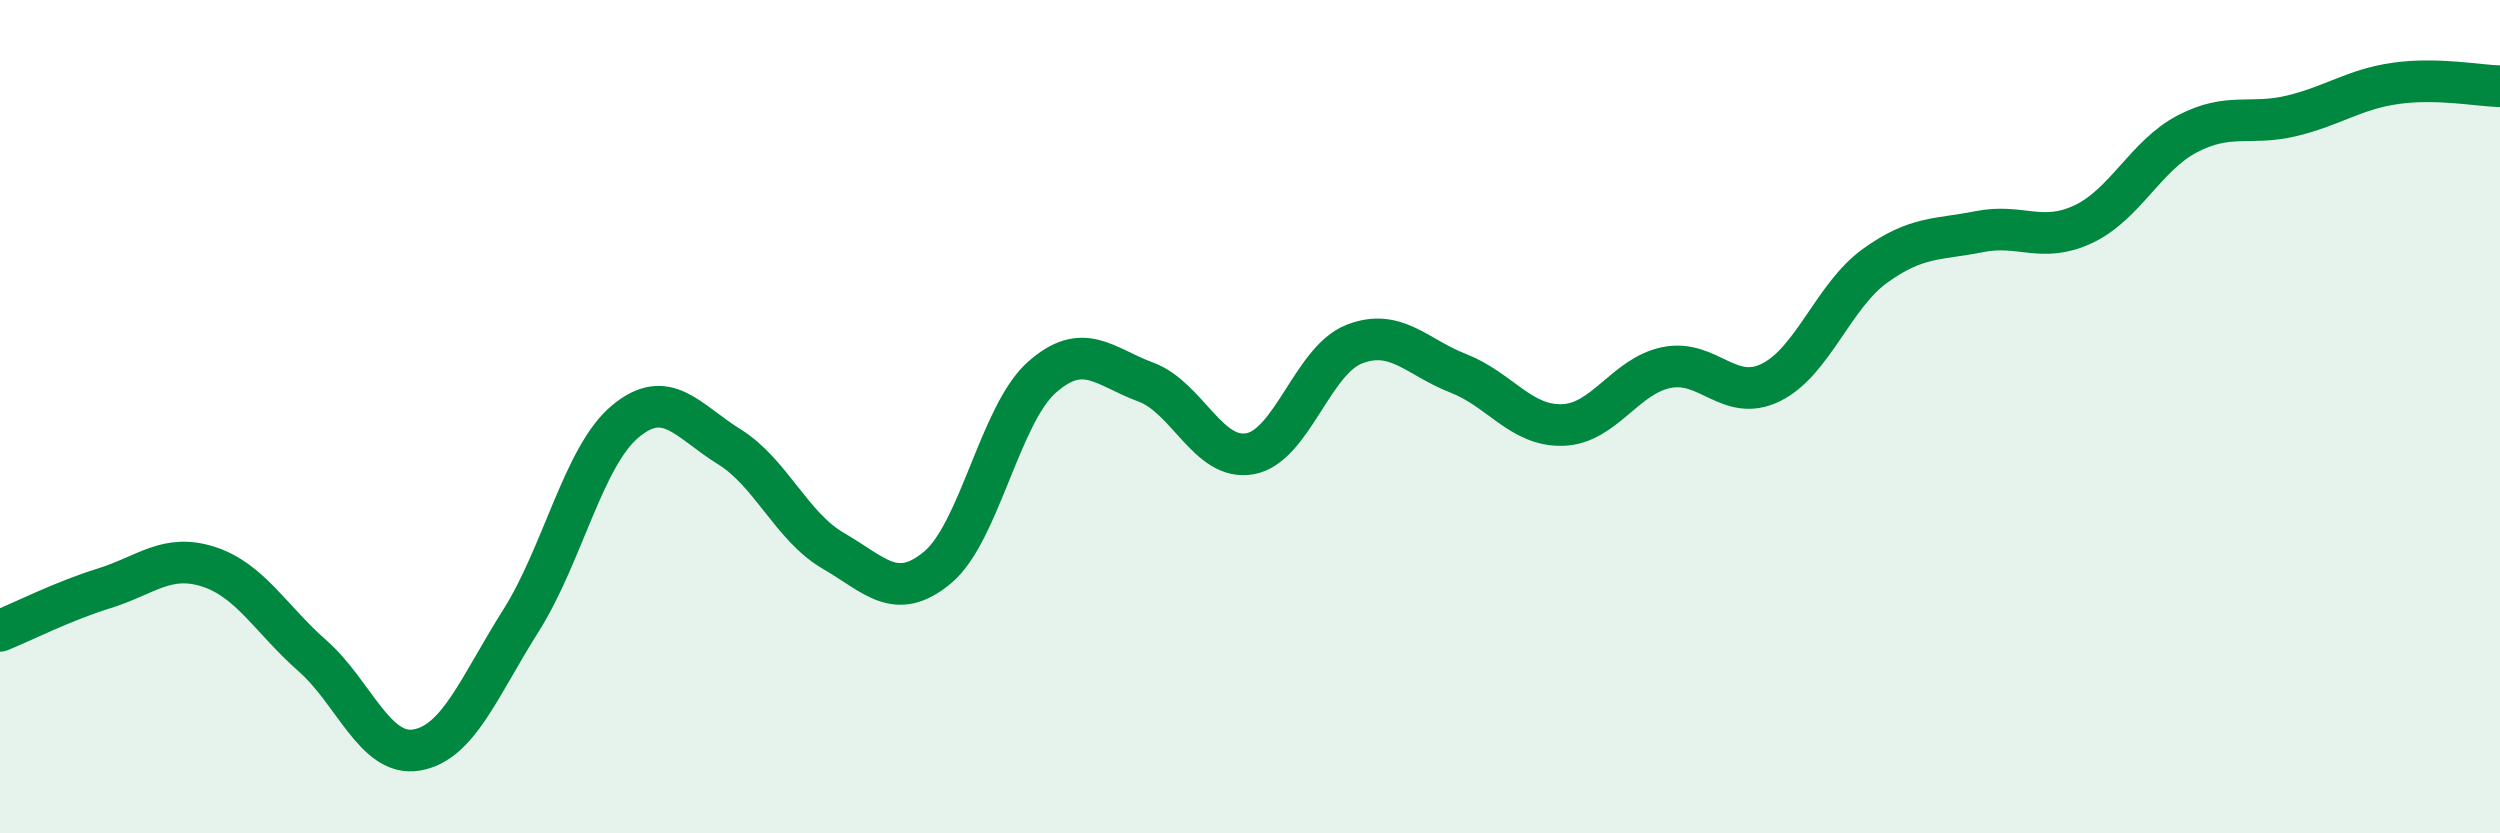
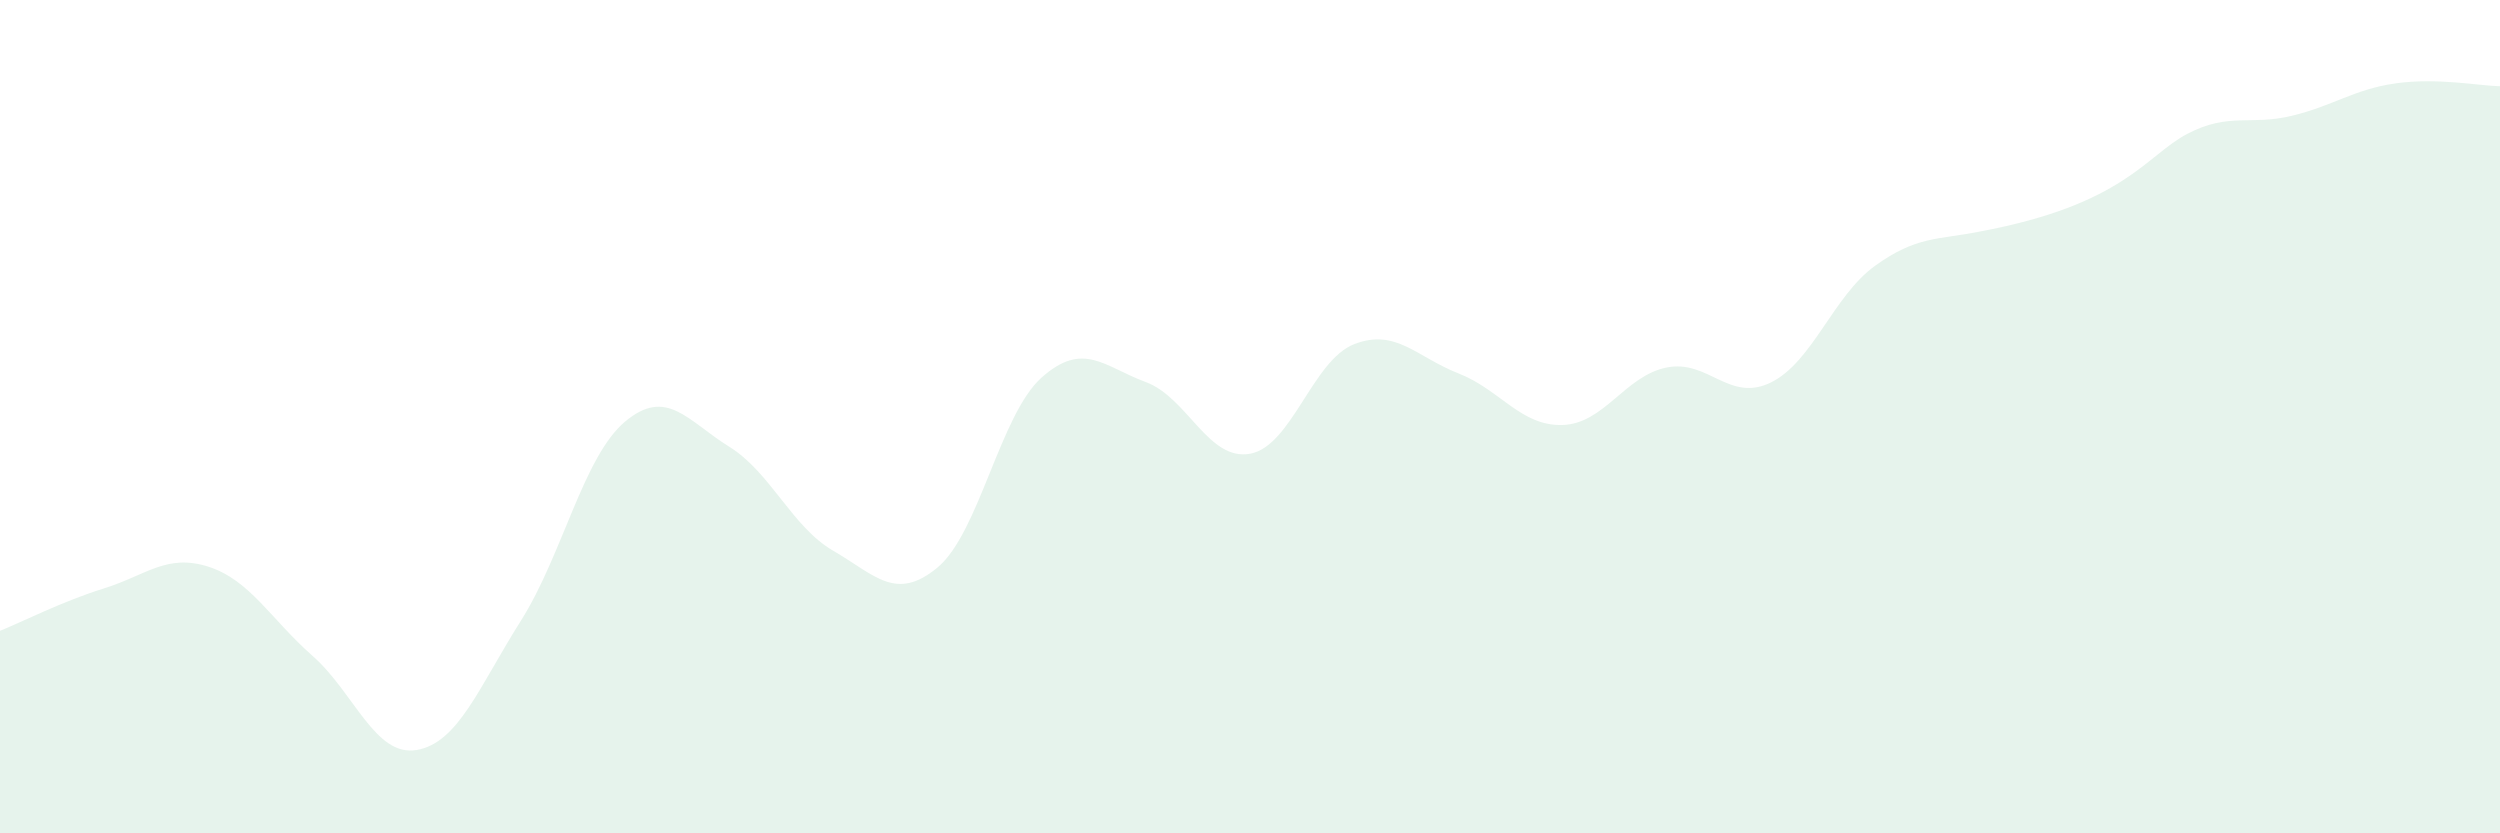
<svg xmlns="http://www.w3.org/2000/svg" width="60" height="20" viewBox="0 0 60 20">
-   <path d="M 0,15.14 C 0.5,14.94 1.5,14.43 2.5,14.12 C 3.5,13.81 4,13.28 5,13.6 C 6,13.92 6.5,14.86 7.5,15.74 C 8.5,16.62 9,18.17 10,18 C 11,17.83 11.5,16.48 12.5,14.9 C 13.5,13.32 14,10.96 15,10.12 C 16,9.28 16.5,10.1 17.5,10.72 C 18.5,11.34 19,12.64 20,13.22 C 21,13.8 21.5,14.45 22.5,13.62 C 23.5,12.79 24,9.95 25,9.06 C 26,8.17 26.5,8.8 27.5,9.17 C 28.5,9.54 29,11.07 30,10.89 C 31,10.71 31.5,8.65 32.5,8.26 C 33.5,7.87 34,8.57 35,8.96 C 36,9.35 36.5,10.23 37.5,10.2 C 38.5,10.17 39,9.02 40,8.82 C 41,8.62 41.5,9.67 42.5,9.18 C 43.5,8.69 44,7.1 45,6.38 C 46,5.66 46.5,5.76 47.5,5.56 C 48.5,5.36 49,5.85 50,5.38 C 51,4.91 51.5,3.73 52.5,3.21 C 53.5,2.69 54,3.02 55,2.78 C 56,2.54 56.5,2.14 57.5,2 C 58.5,1.86 59.5,2.06 60,2.07L60 20L0 20Z" fill="#008740" opacity="0.1" stroke-linecap="round" stroke-linejoin="round" />
-   <path d="M 0,15.14 C 0.5,14.94 1.5,14.43 2.5,14.12 C 3.5,13.81 4,13.28 5,13.6 C 6,13.92 6.5,14.86 7.5,15.74 C 8.5,16.62 9,18.17 10,18 C 11,17.83 11.5,16.48 12.5,14.9 C 13.5,13.32 14,10.96 15,10.12 C 16,9.28 16.5,10.1 17.5,10.72 C 18.5,11.34 19,12.64 20,13.22 C 21,13.8 21.5,14.45 22.5,13.62 C 23.5,12.79 24,9.95 25,9.06 C 26,8.17 26.5,8.8 27.5,9.17 C 28.5,9.54 29,11.07 30,10.89 C 31,10.71 31.5,8.65 32.5,8.26 C 33.5,7.87 34,8.57 35,8.96 C 36,9.35 36.5,10.23 37.5,10.2 C 38.5,10.17 39,9.02 40,8.82 C 41,8.62 41.5,9.67 42.5,9.18 C 43.5,8.69 44,7.1 45,6.38 C 46,5.66 46.5,5.76 47.5,5.56 C 48.5,5.36 49,5.85 50,5.38 C 51,4.91 51.5,3.73 52.5,3.21 C 53.5,2.69 54,3.02 55,2.78 C 56,2.54 56.5,2.14 57.5,2 C 58.5,1.86 59.5,2.06 60,2.07" stroke="#008740" stroke-width="1" fill="none" stroke-linecap="round" stroke-linejoin="round" />
+   <path d="M 0,15.14 C 0.5,14.94 1.5,14.43 2.5,14.12 C 3.5,13.81 4,13.28 5,13.6 C 6,13.92 6.5,14.86 7.5,15.74 C 8.5,16.62 9,18.17 10,18 C 11,17.83 11.5,16.48 12.5,14.9 C 13.5,13.32 14,10.96 15,10.12 C 16,9.28 16.5,10.1 17.5,10.72 C 18.5,11.34 19,12.64 20,13.22 C 21,13.8 21.5,14.45 22.5,13.62 C 23.5,12.79 24,9.95 25,9.06 C 26,8.17 26.5,8.8 27.5,9.17 C 28.5,9.54 29,11.07 30,10.89 C 31,10.71 31.5,8.65 32.5,8.26 C 33.5,7.87 34,8.57 35,8.96 C 36,9.35 36.5,10.23 37.5,10.2 C 38.5,10.17 39,9.02 40,8.82 C 41,8.62 41.5,9.67 42.5,9.18 C 43.5,8.69 44,7.1 45,6.38 C 46,5.66 46.5,5.76 47.5,5.56 C 51,4.91 51.5,3.73 52.5,3.21 C 53.5,2.69 54,3.02 55,2.78 C 56,2.54 56.5,2.14 57.5,2 C 58.5,1.86 59.5,2.06 60,2.07L60 20L0 20Z" fill="#008740" opacity="0.1" stroke-linecap="round" stroke-linejoin="round" />
</svg>